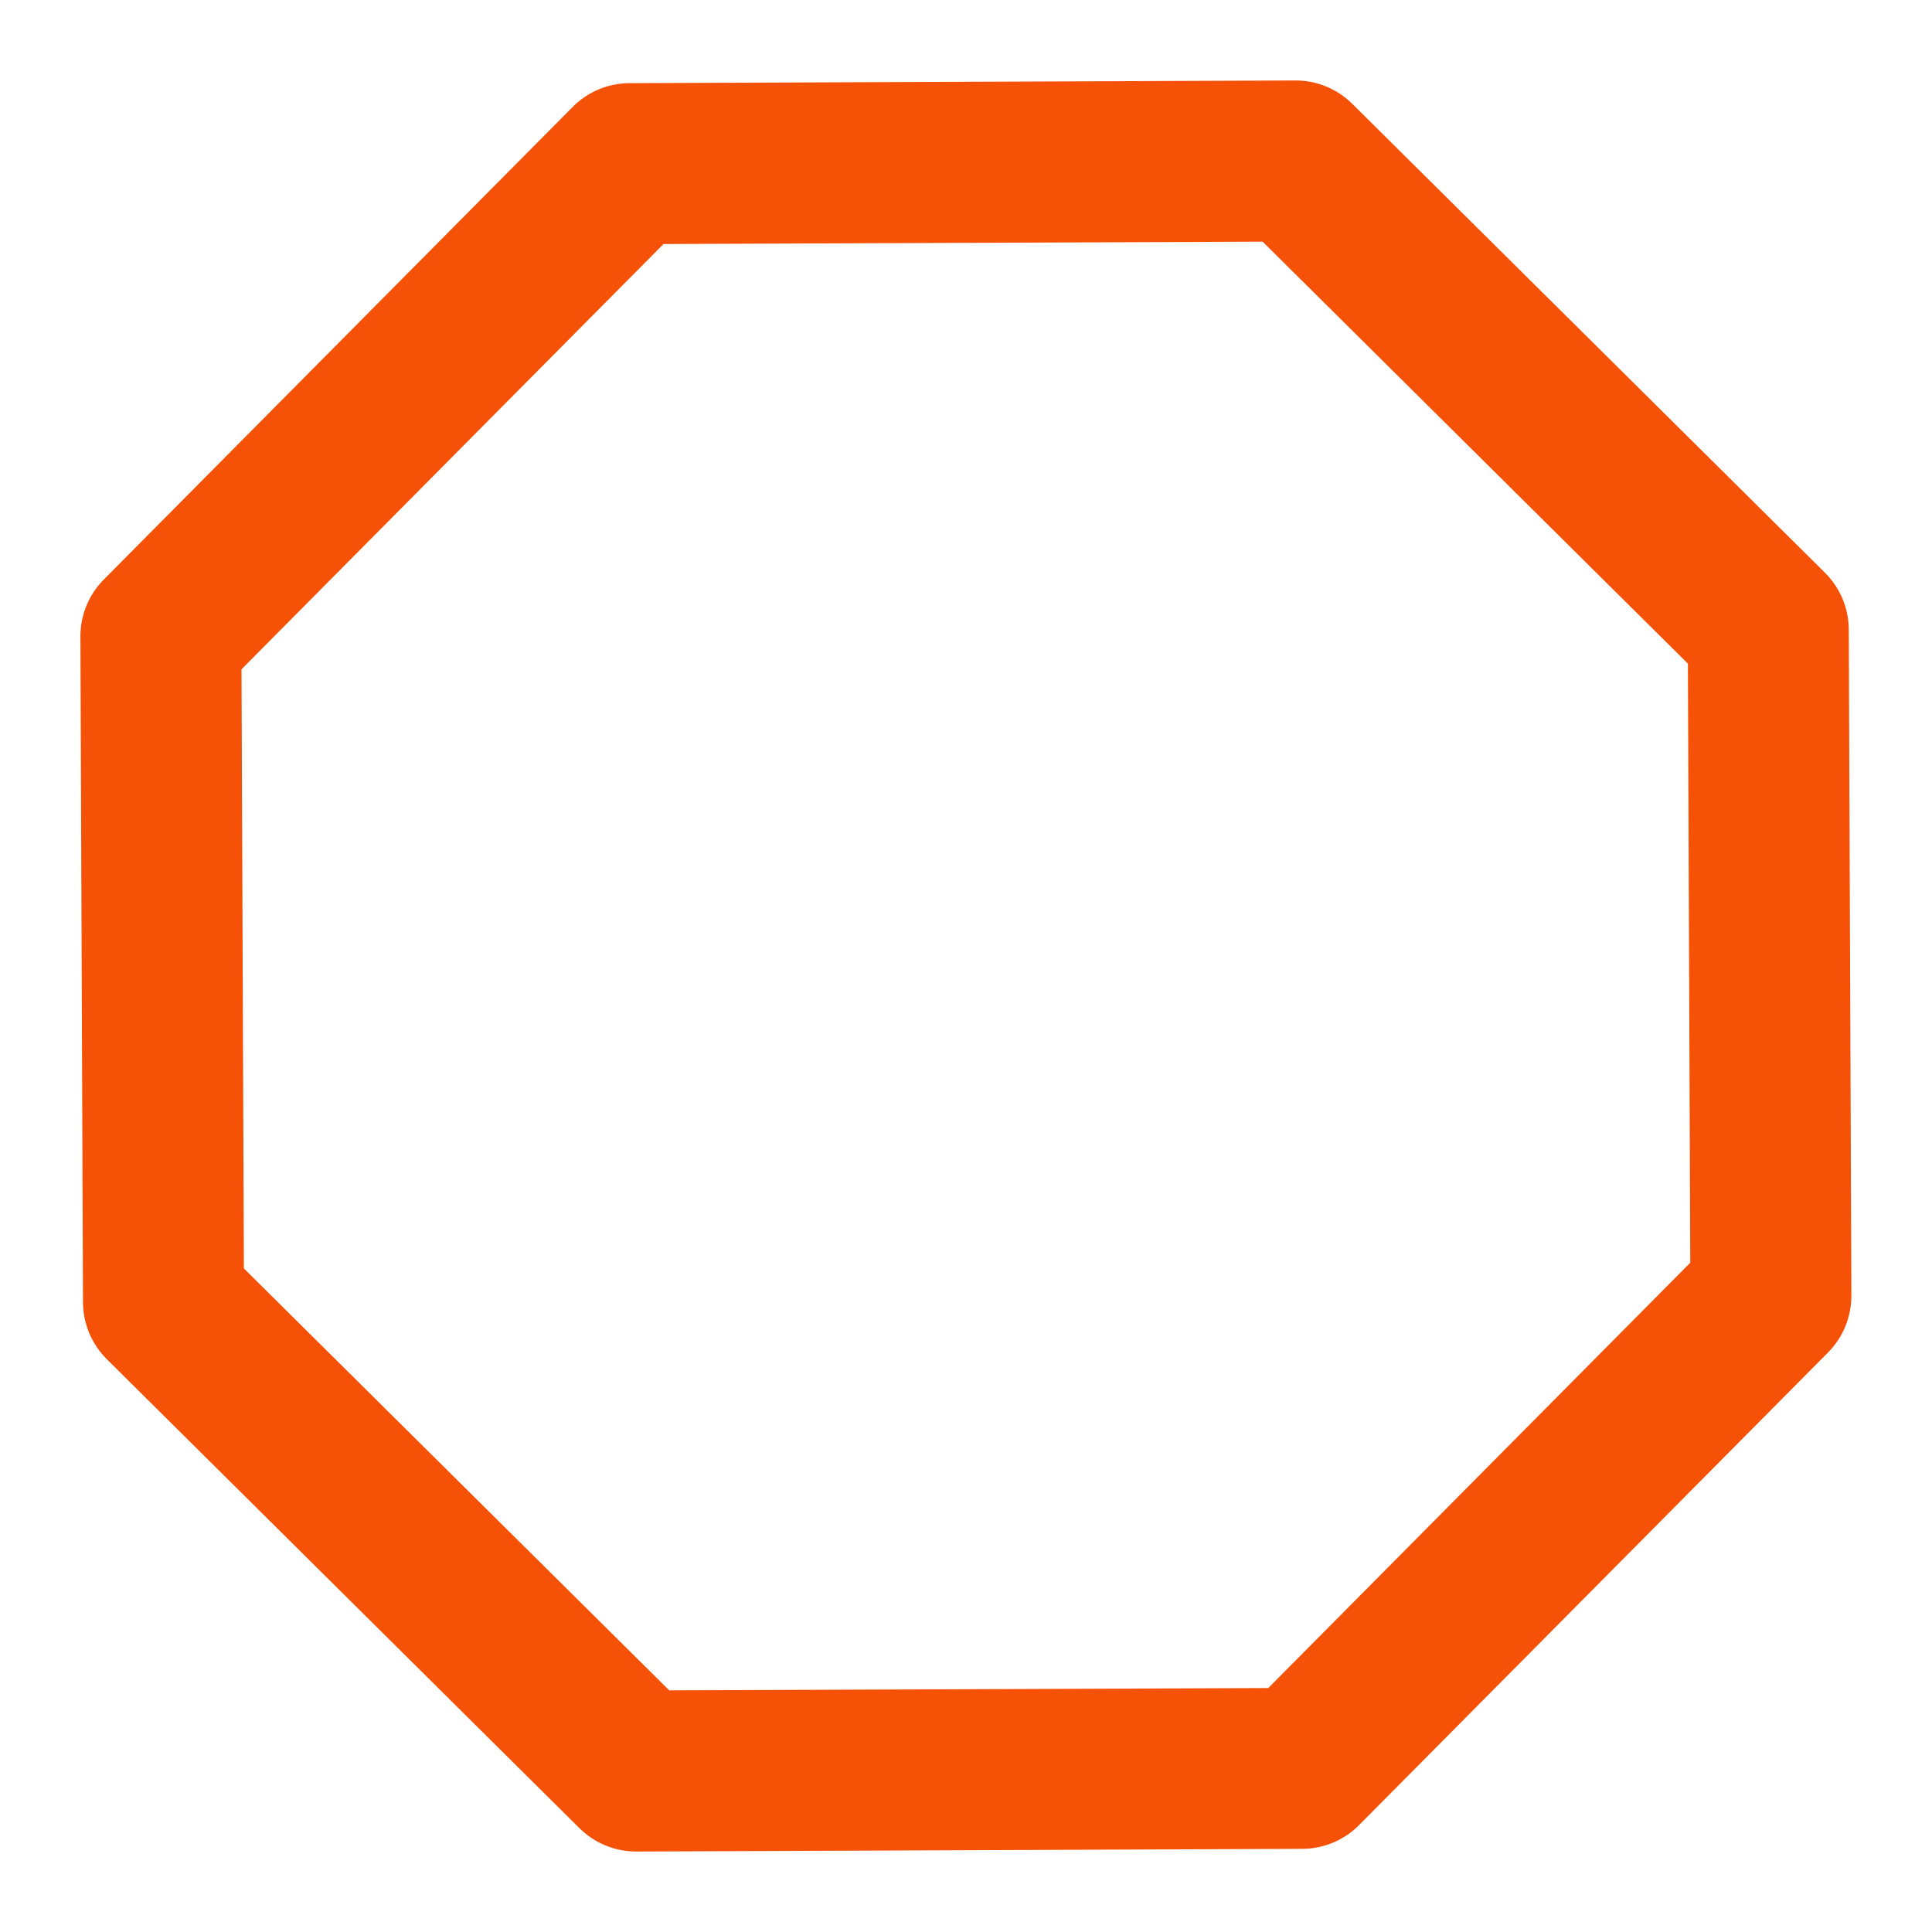
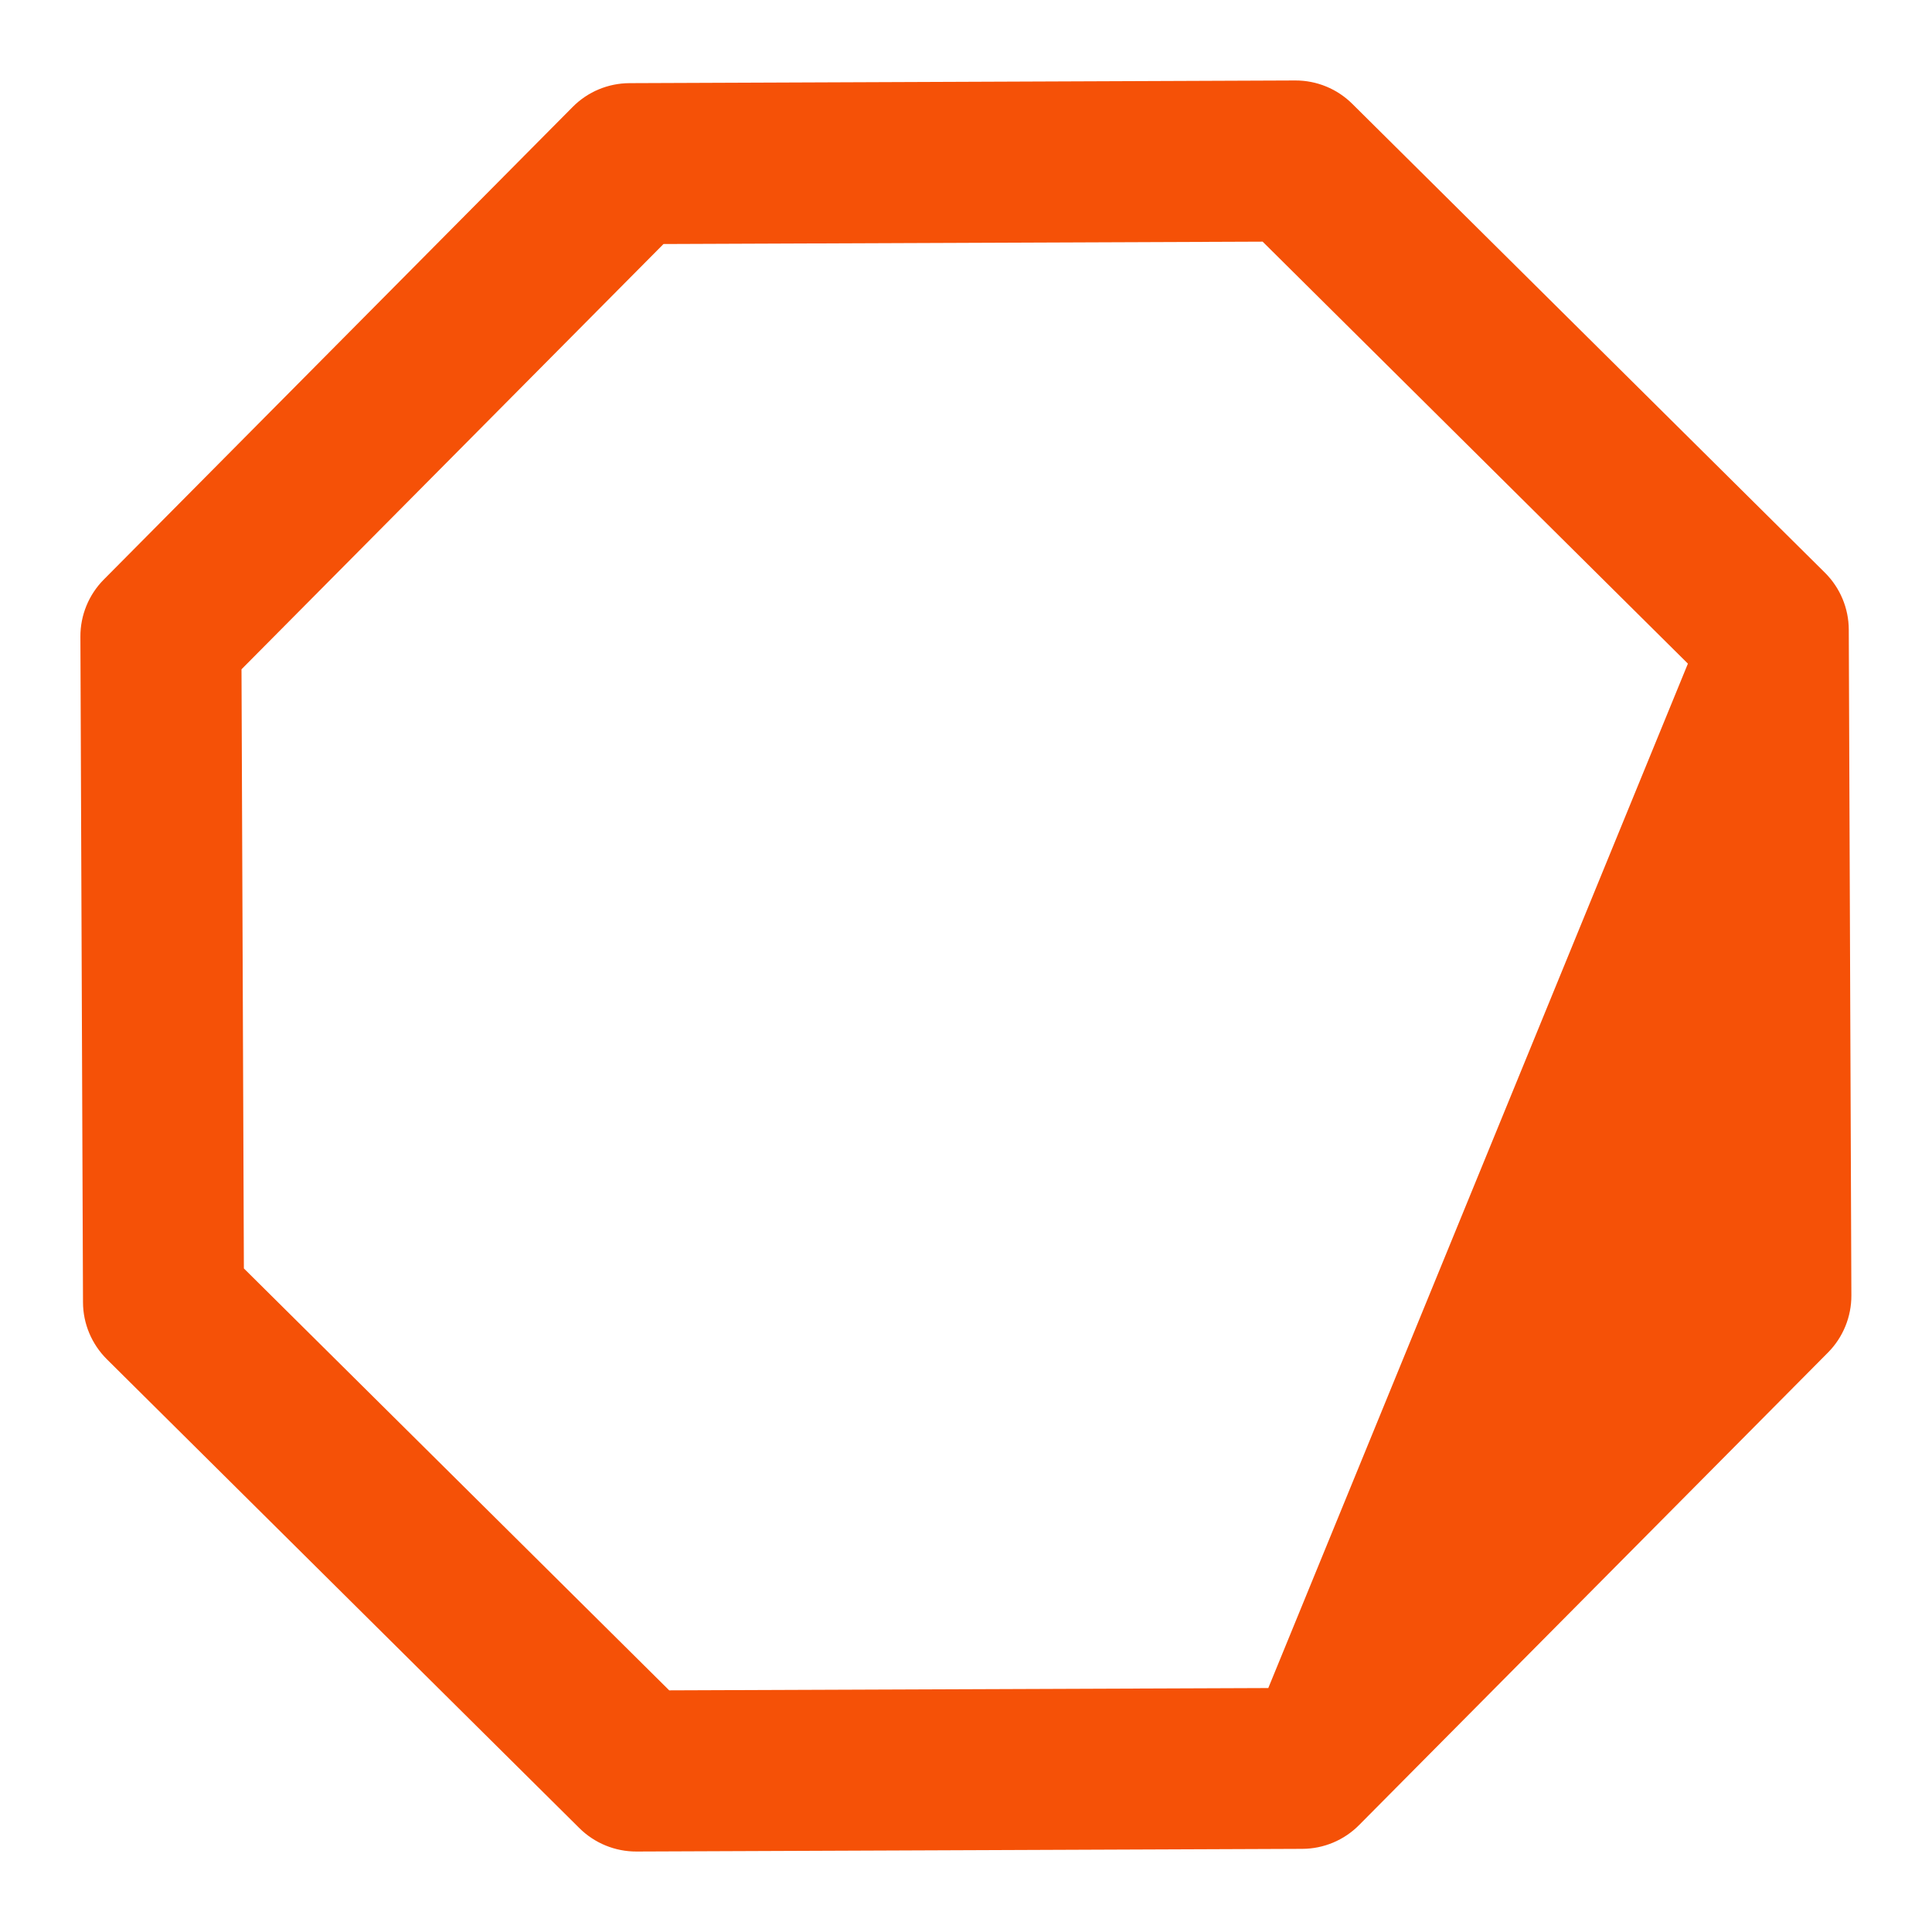
<svg xmlns="http://www.w3.org/2000/svg" width="26" height="26" viewBox="0 0 26 26" fill="none">
-   <path fill-rule="evenodd" clip-rule="evenodd" d="M17.432 1.083C17.719 1.082 17.995 1.195 18.199 1.398L24.56 7.708C24.764 7.911 24.879 8.186 24.88 8.473L24.915 17.433C24.916 17.721 24.803 17.997 24.601 18.201L18.29 24.561C18.088 24.765 17.813 24.88 17.526 24.881L8.566 24.917C8.278 24.918 8.002 24.805 7.798 24.603L1.438 18.292C1.234 18.089 1.118 17.814 1.117 17.527L1.082 8.567C1.081 8.28 1.194 8.004 1.396 7.8L7.707 1.439C7.909 1.235 8.184 1.12 8.472 1.119L17.432 1.083ZM8.929 3.284L3.25 9.007L3.282 17.07L9.006 22.748L17.068 22.717L22.747 16.993L22.715 8.931L16.992 3.252L8.929 3.284Z" fill="#F55107" />
+   <path fill-rule="evenodd" clip-rule="evenodd" d="M17.432 1.083C17.719 1.082 17.995 1.195 18.199 1.398L24.56 7.708C24.764 7.911 24.879 8.186 24.88 8.473L24.915 17.433C24.916 17.721 24.803 17.997 24.601 18.201L18.29 24.561C18.088 24.765 17.813 24.88 17.526 24.881L8.566 24.917C8.278 24.918 8.002 24.805 7.798 24.603L1.438 18.292C1.234 18.089 1.118 17.814 1.117 17.527L1.082 8.567C1.081 8.28 1.194 8.004 1.396 7.8L7.707 1.439C7.909 1.235 8.184 1.12 8.472 1.119L17.432 1.083ZM8.929 3.284L3.25 9.007L3.282 17.07L9.006 22.748L17.068 22.717L22.715 8.931L16.992 3.252L8.929 3.284Z" fill="#F55107" />
</svg>